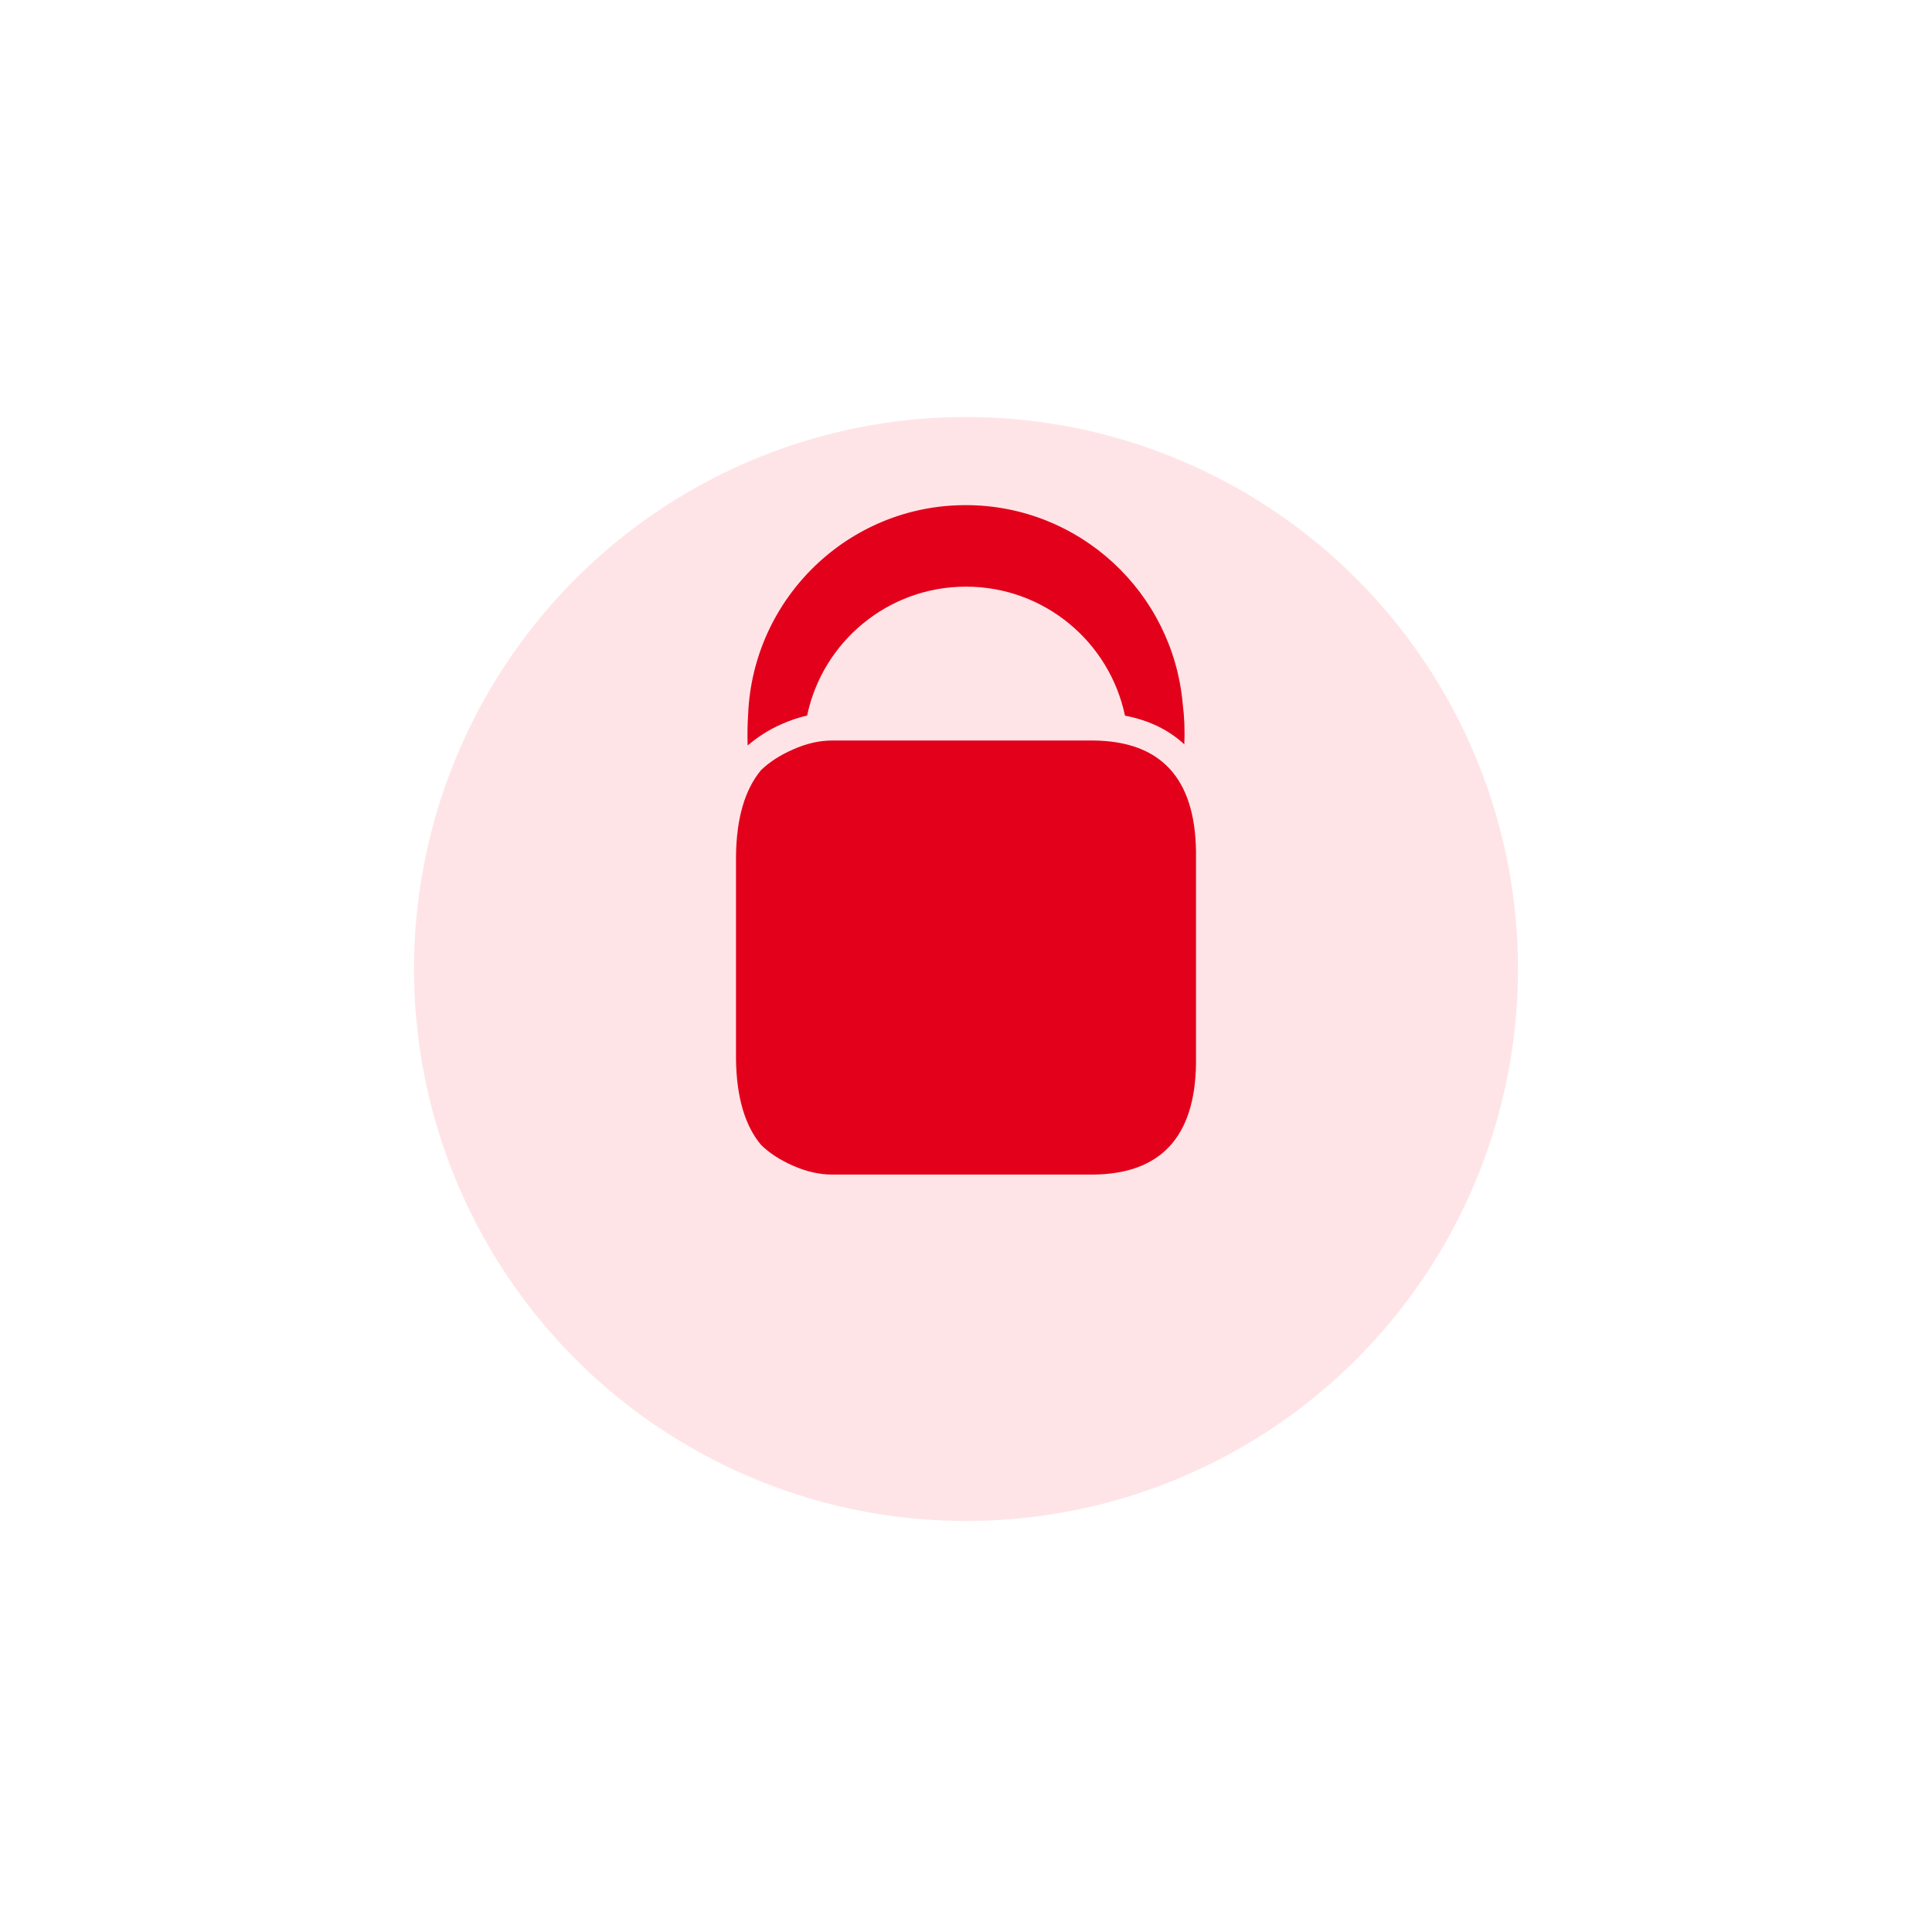
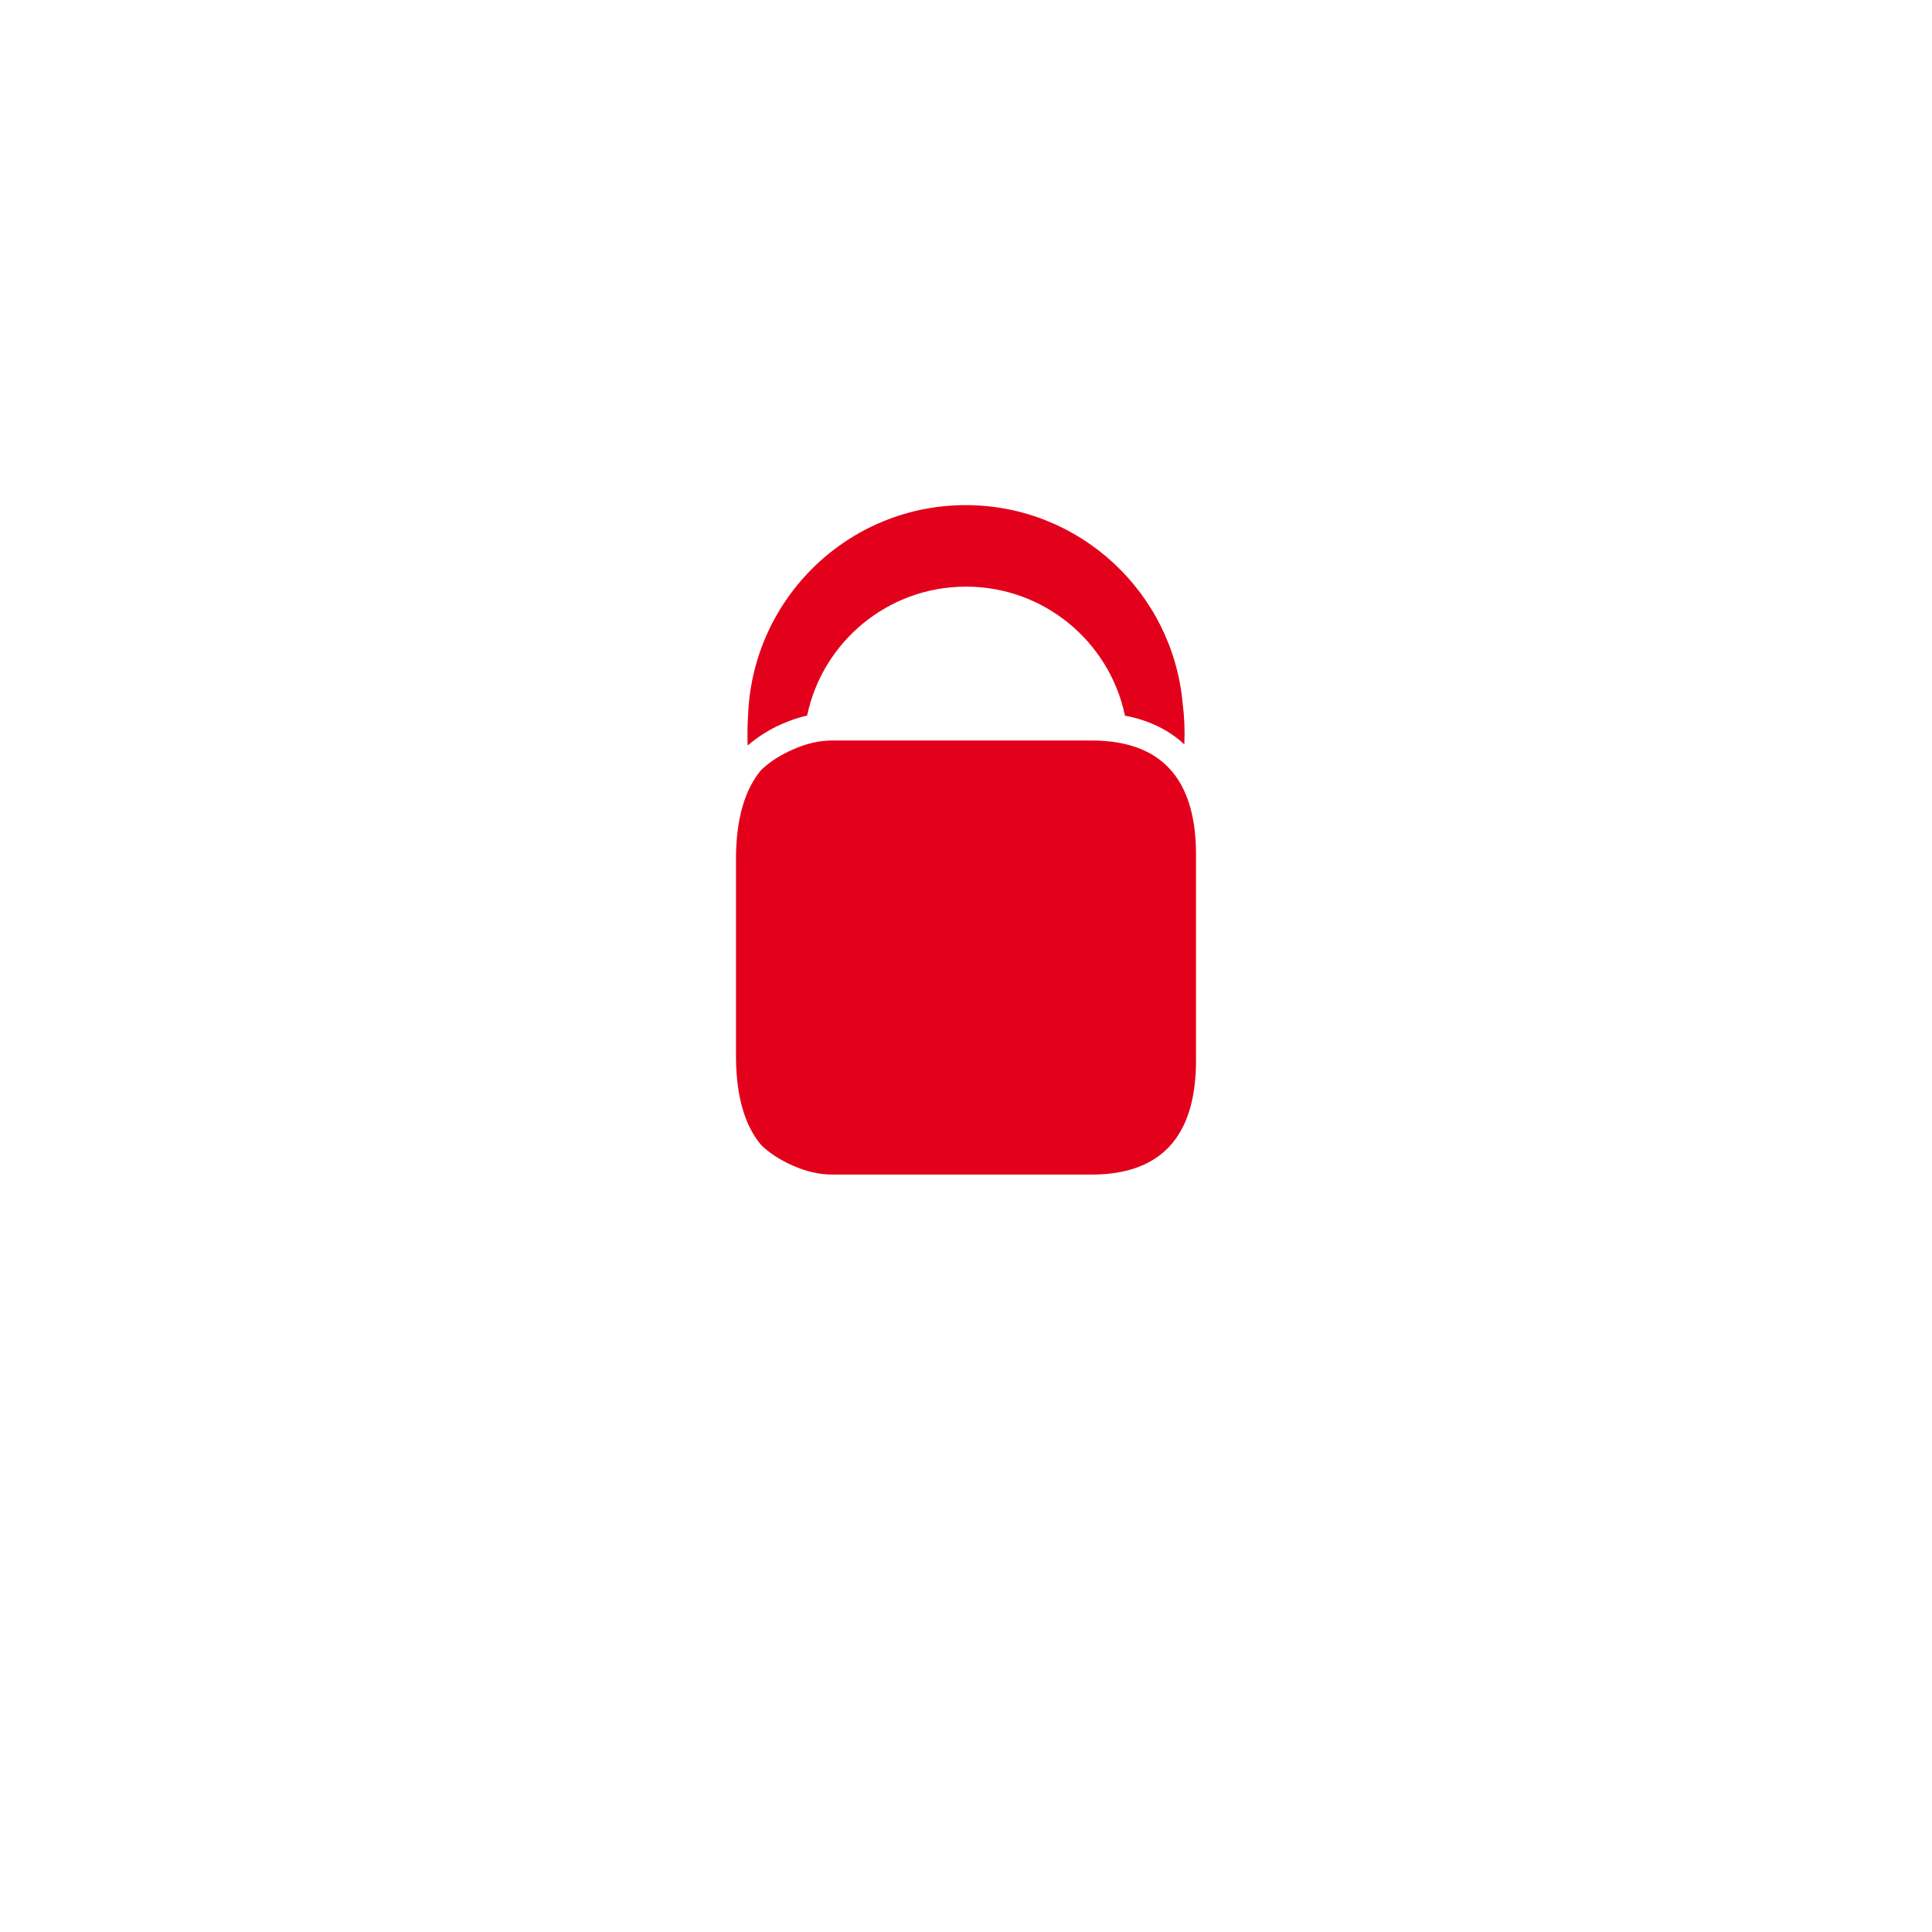
<svg xmlns="http://www.w3.org/2000/svg" width="42" height="42" viewBox="0 0 42 42" fill="none">
  <g filter="url(#filter0_d_9059_9302)">
-     <circle cx="21" cy="18.525" r="12" fill="#FFE4E7" />
-   </g>
+     </g>
  <path d="M16.998 15.739C17.18 15.659 17.363 15.596 17.546 15.556C17.881 13.955 19.3 12.753 21 12.753C22.702 12.753 24.121 13.956 24.456 15.558C24.978 15.657 25.41 15.868 25.746 16.182C25.76 15.875 25.747 15.579 25.711 15.3C25.496 12.88 23.467 10.981 20.993 10.981C18.446 10.981 16.372 13 16.264 15.523C16.25 15.741 16.245 15.968 16.253 16.206C16.467 16.025 16.711 15.863 16.998 15.739Z" fill="#E3001B" />
  <path d="M23.765 16.098H18.089C17.816 16.098 17.533 16.162 17.241 16.292C16.96 16.415 16.73 16.563 16.545 16.741C16.193 17.164 16.012 17.783 16 18.597V23.034C16.012 23.85 16.193 24.469 16.545 24.89C16.73 25.07 16.96 25.218 17.241 25.342C17.533 25.47 17.816 25.534 18.089 25.534H23.765C25.231 25.521 25.977 24.717 26 23.127V18.504C25.977 16.912 25.231 16.111 23.765 16.098Z" fill="#E3001B" />
  <defs>
    <filter id="filter0_d_9059_9302" x="0.109" y="0.174" width="41.783" height="41.783" filterUnits="userSpaceOnUse" color-interpolation-filters="sRGB">
      <feFlood flood-opacity="0" result="BackgroundImageFix" />
      <feColorMatrix in="SourceAlpha" type="matrix" values="0 0 0 0 0 0 0 0 0 0 0 0 0 0 0 0 0 0 127 0" result="hardAlpha" />
      <feOffset dy="2.54" />
      <feGaussianBlur stdDeviation="4.446" />
      <feComposite in2="hardAlpha" operator="out" />
      <feColorMatrix type="matrix" values="0 0 0 0 0.549 0 0 0 0 0.549 0 0 0 0 0.549 0 0 0 0.12 0" />
      <feBlend mode="normal" in2="BackgroundImageFix" result="effect1_dropShadow_9059_9302" />
      <feBlend mode="normal" in="SourceGraphic" in2="effect1_dropShadow_9059_9302" result="shape" />
    </filter>
  </defs>
</svg>